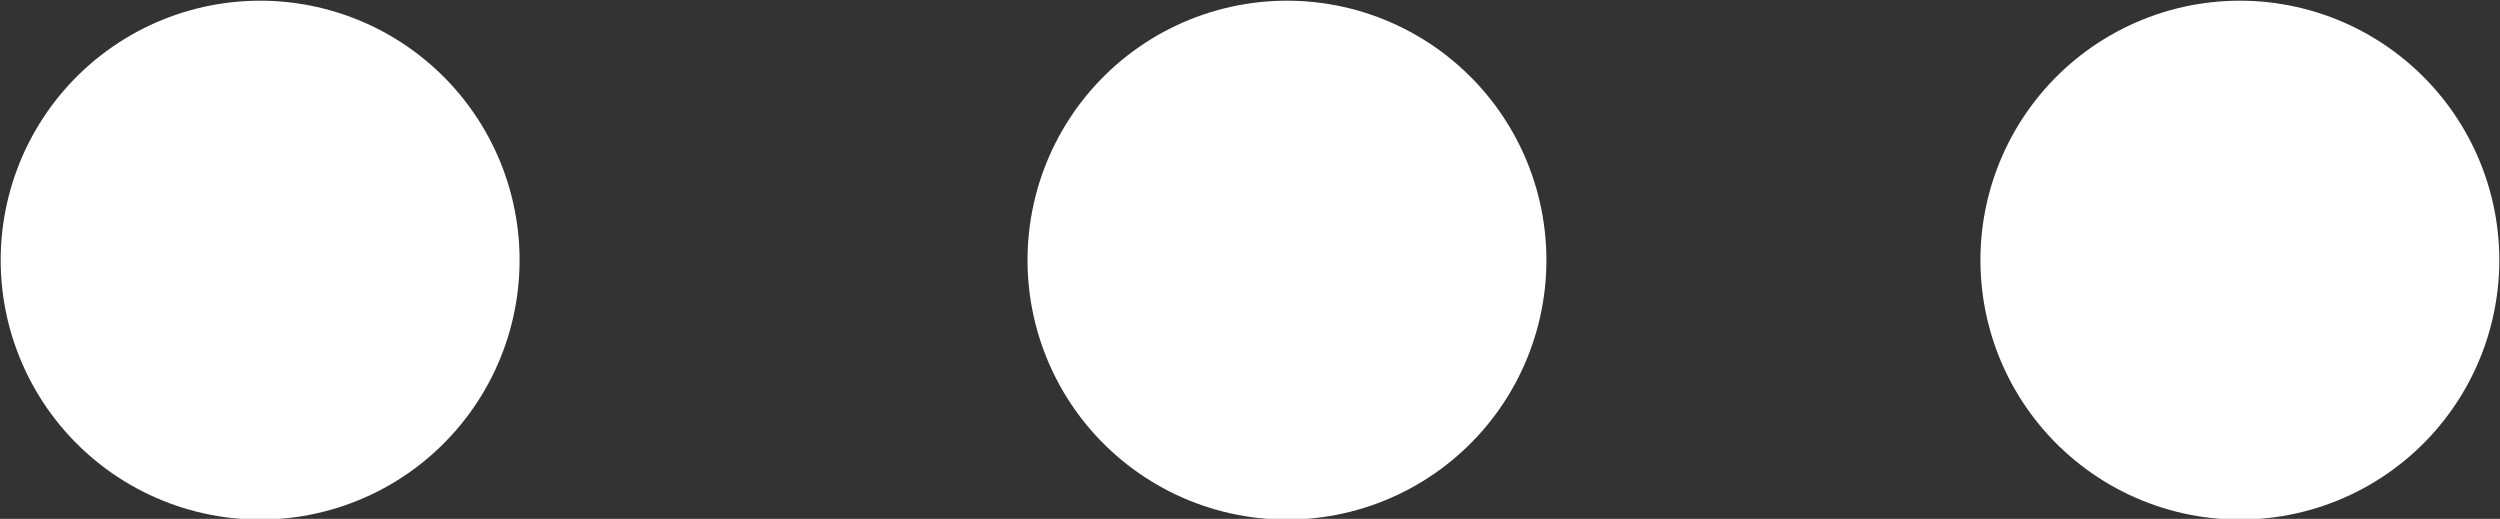
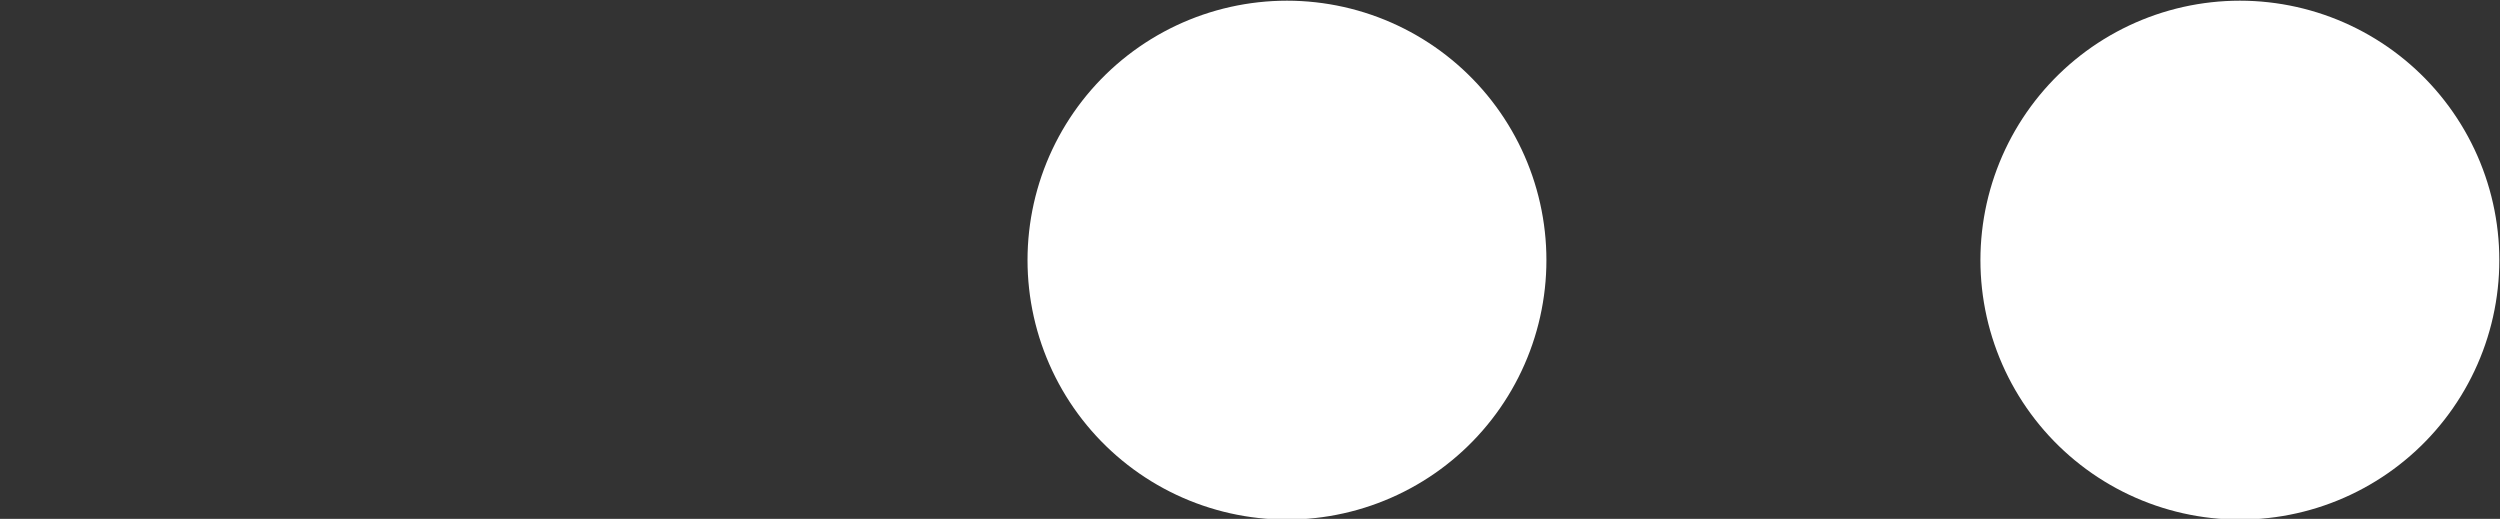
<svg xmlns="http://www.w3.org/2000/svg" viewBox="0 0 18.26 3.79">
  <rect x="0" y="0" width="18.26" height="3.79" fill="#333333" stroke="none" />
-   <path d="M9.4 1.9h0M16.36 1.9h0M1.9 1.9h0" fill="none" stroke="white" stroke-linecap="round" stroke-miterlimit="10" stroke-width="3.79" />
+   <path d="M9.4 1.9h0M16.36 1.9h0M1.9 1.9" fill="none" stroke="white" stroke-linecap="round" stroke-miterlimit="10" stroke-width="3.79" />
</svg>